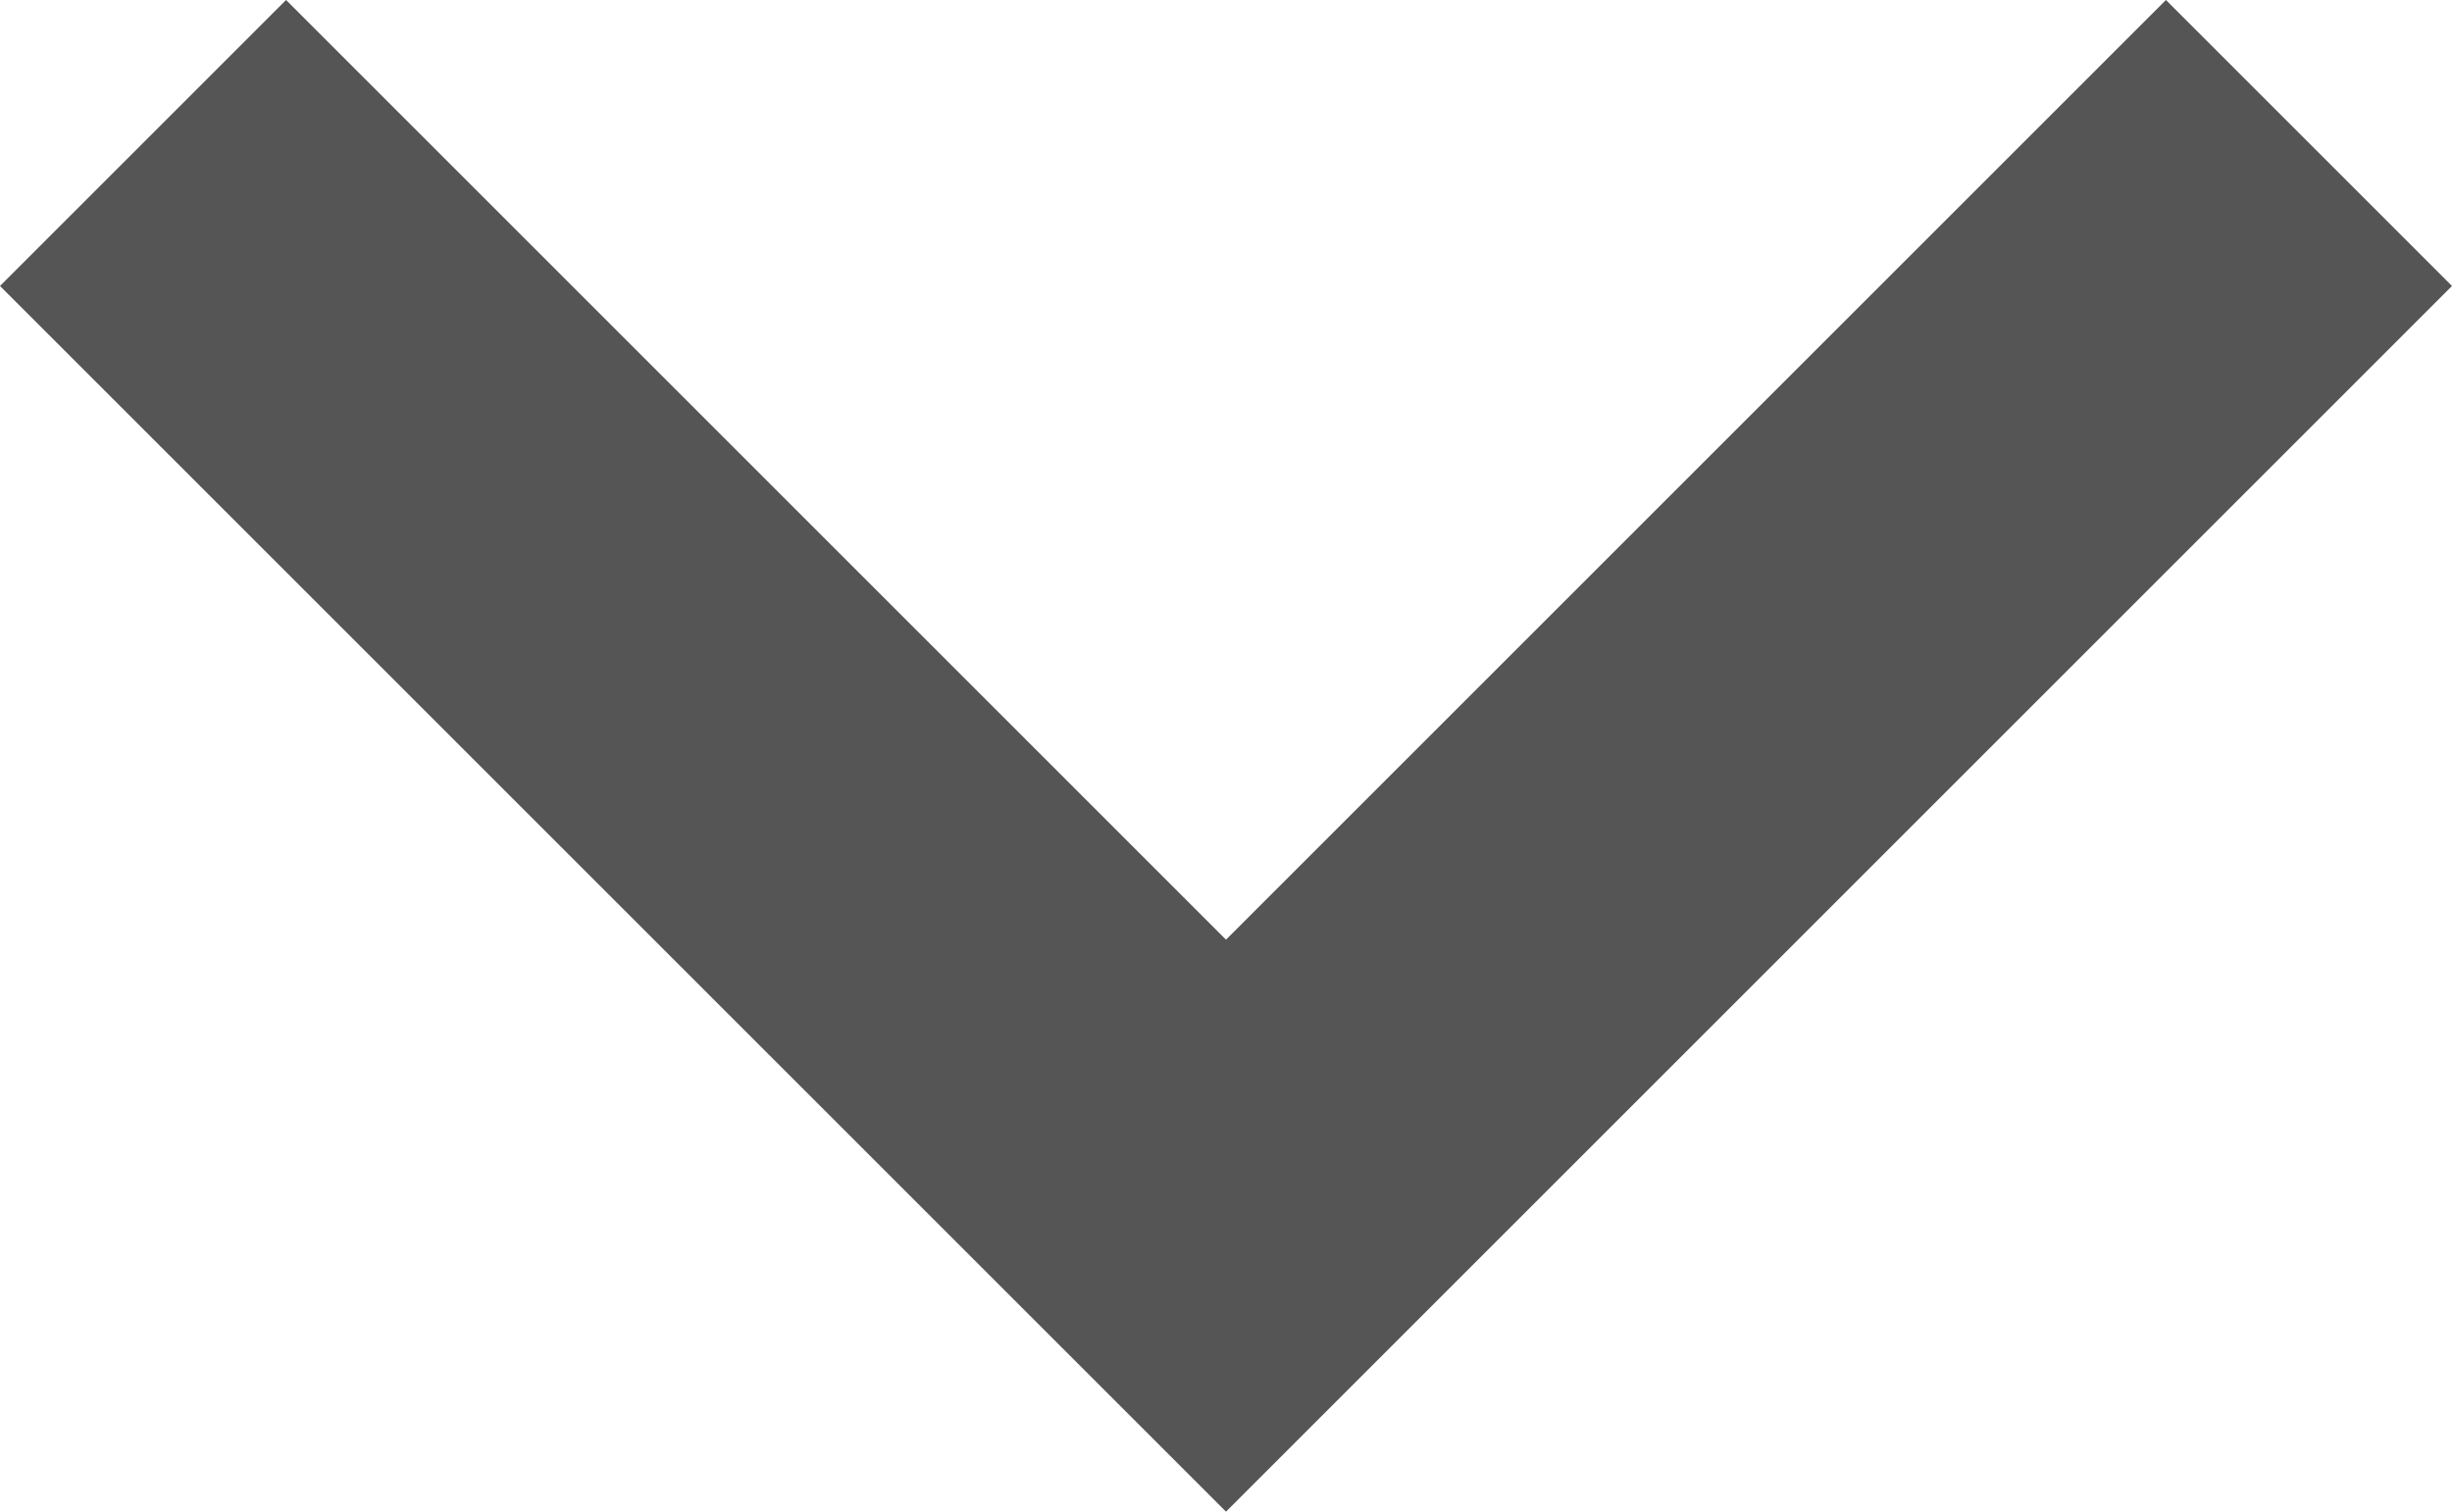
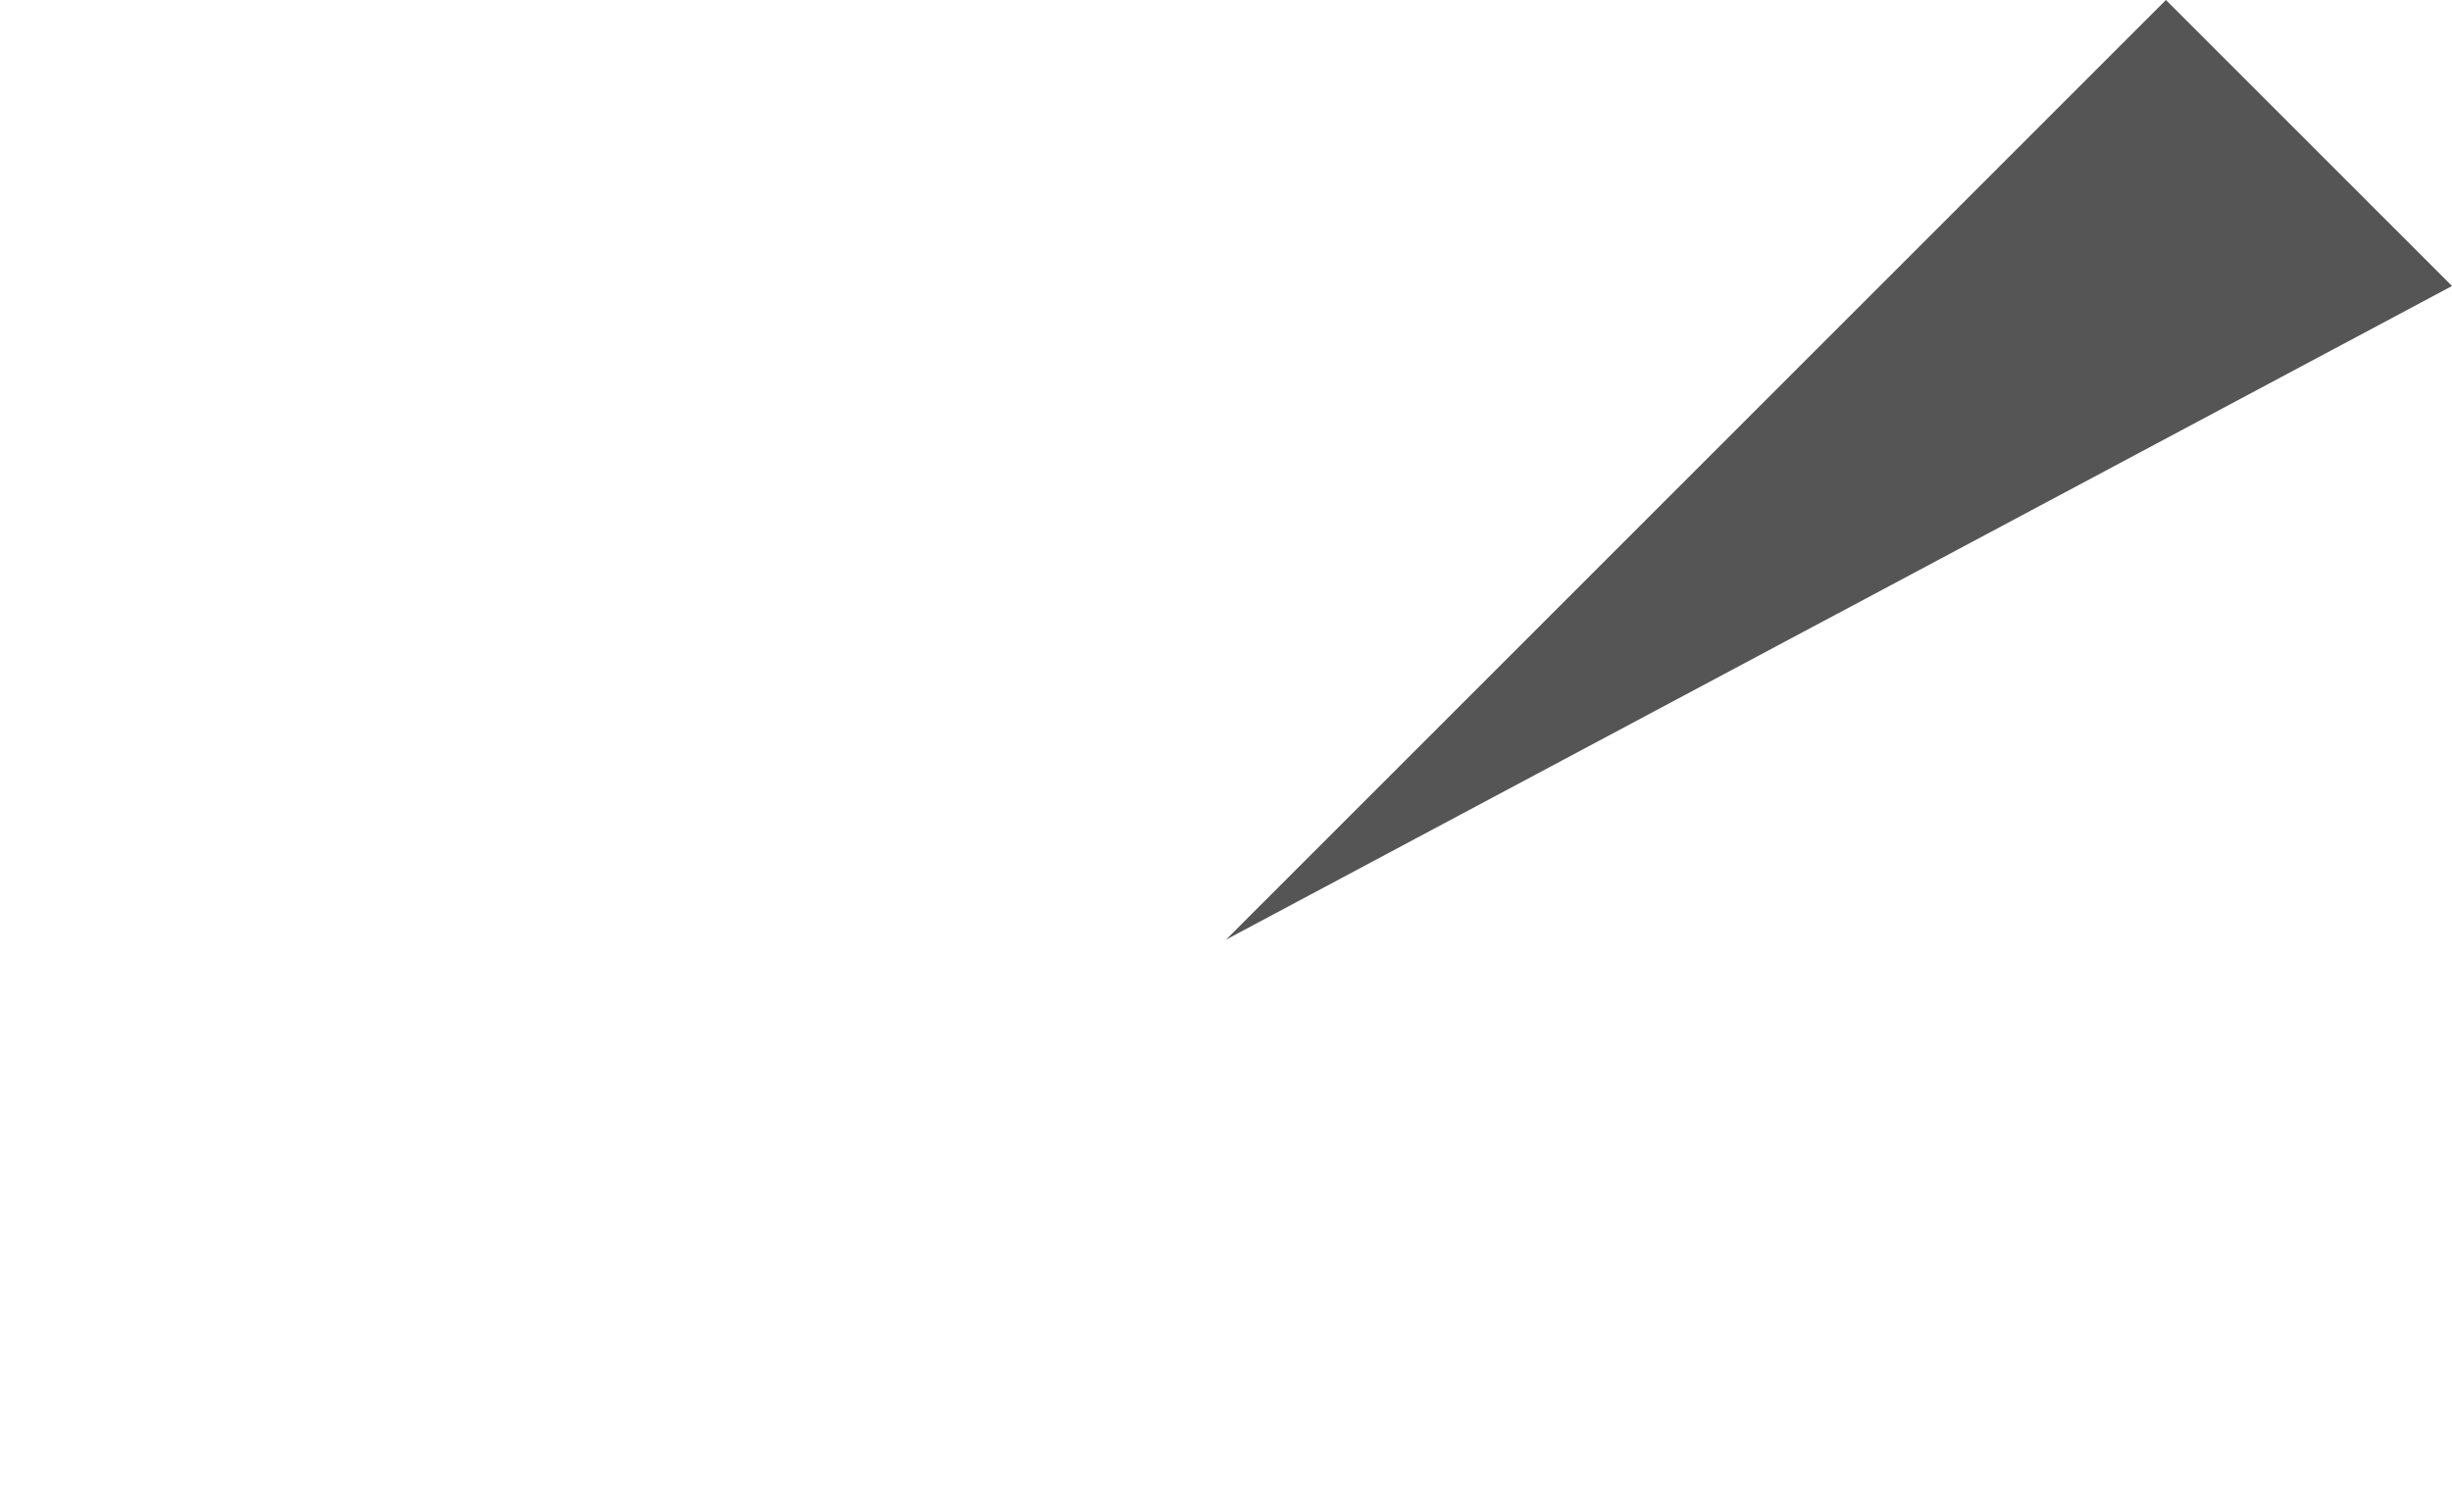
<svg xmlns="http://www.w3.org/2000/svg" width="18" height="11.1" viewBox="0 0 18 11.1">
  <g id="ic-chevron-bottom" transform="translate(18 -58.65) rotate(90)">
    <g id="chevron-right" transform="translate(58.65)">
-       <path id="Path_2" data-name="Path 2" d="M60.75,0l-2.1,2.1L65.55,9l-6.9,6.9,2.1,2.1,9-9Z" transform="translate(-58.65)" fill="#555" />
+       <path id="Path_2" data-name="Path 2" d="M60.75,0l-2.1,2.1L65.55,9Z" transform="translate(-58.65)" fill="#555" />
    </g>
  </g>
</svg>